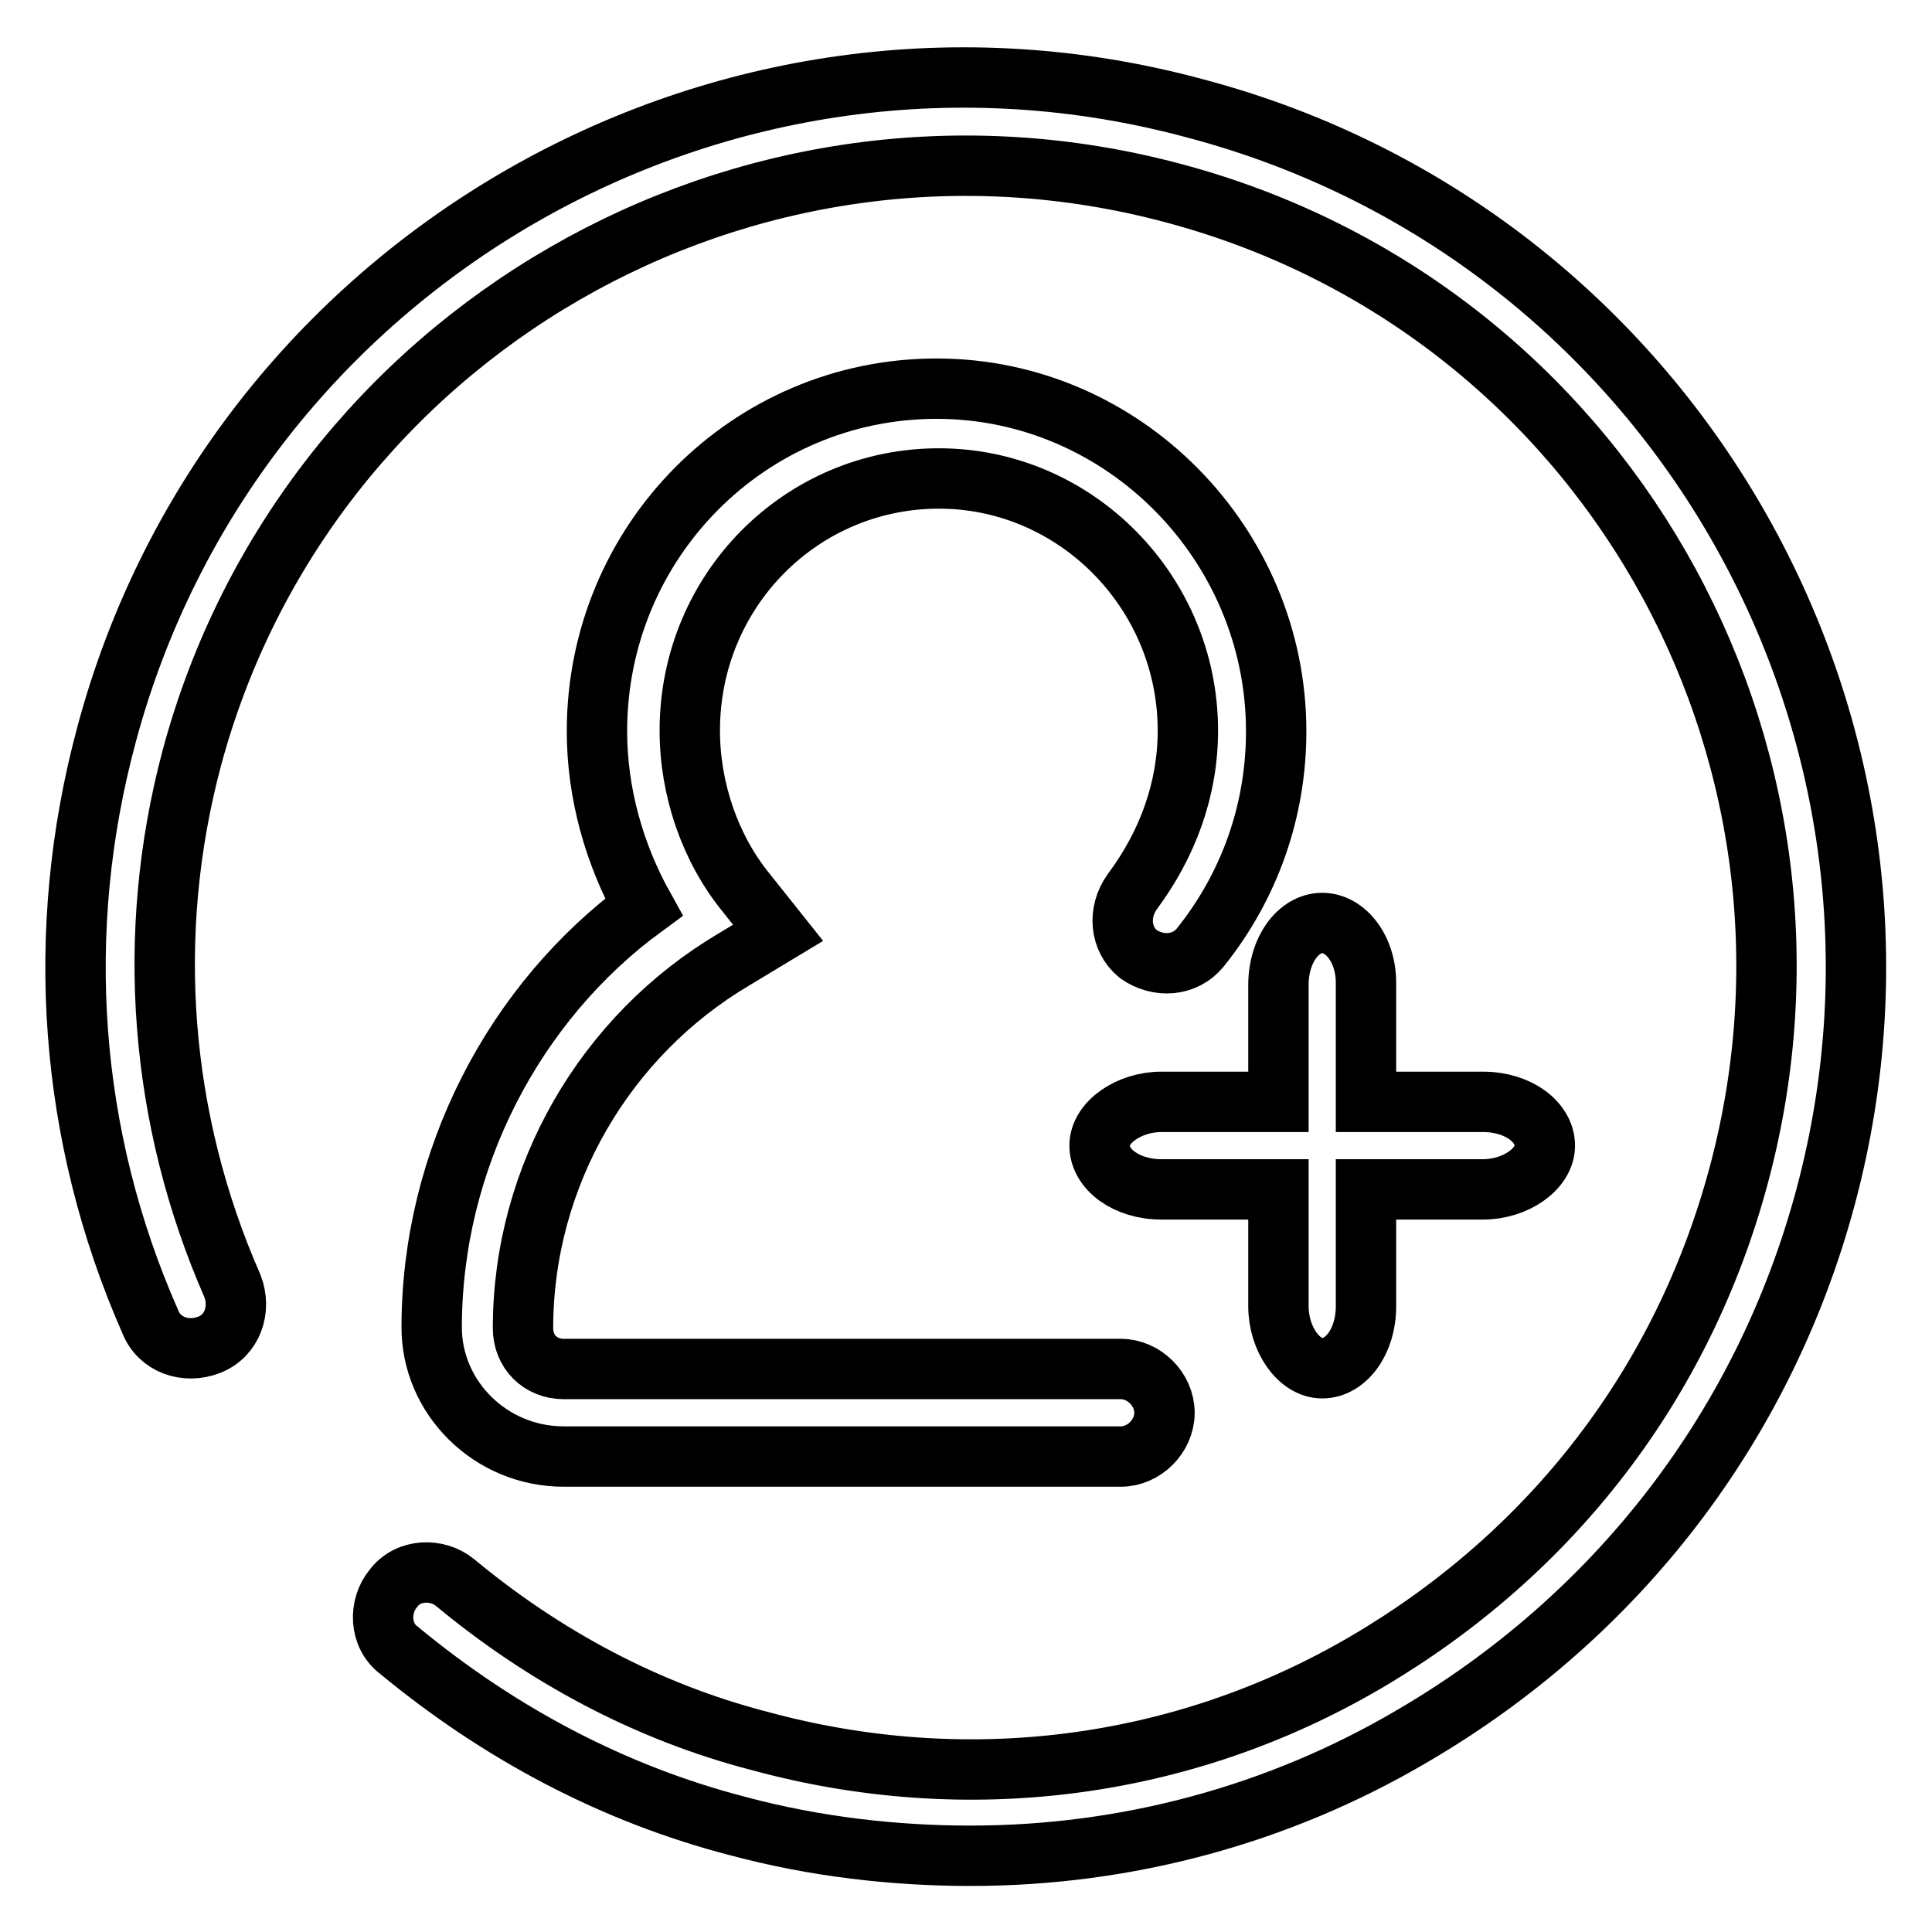
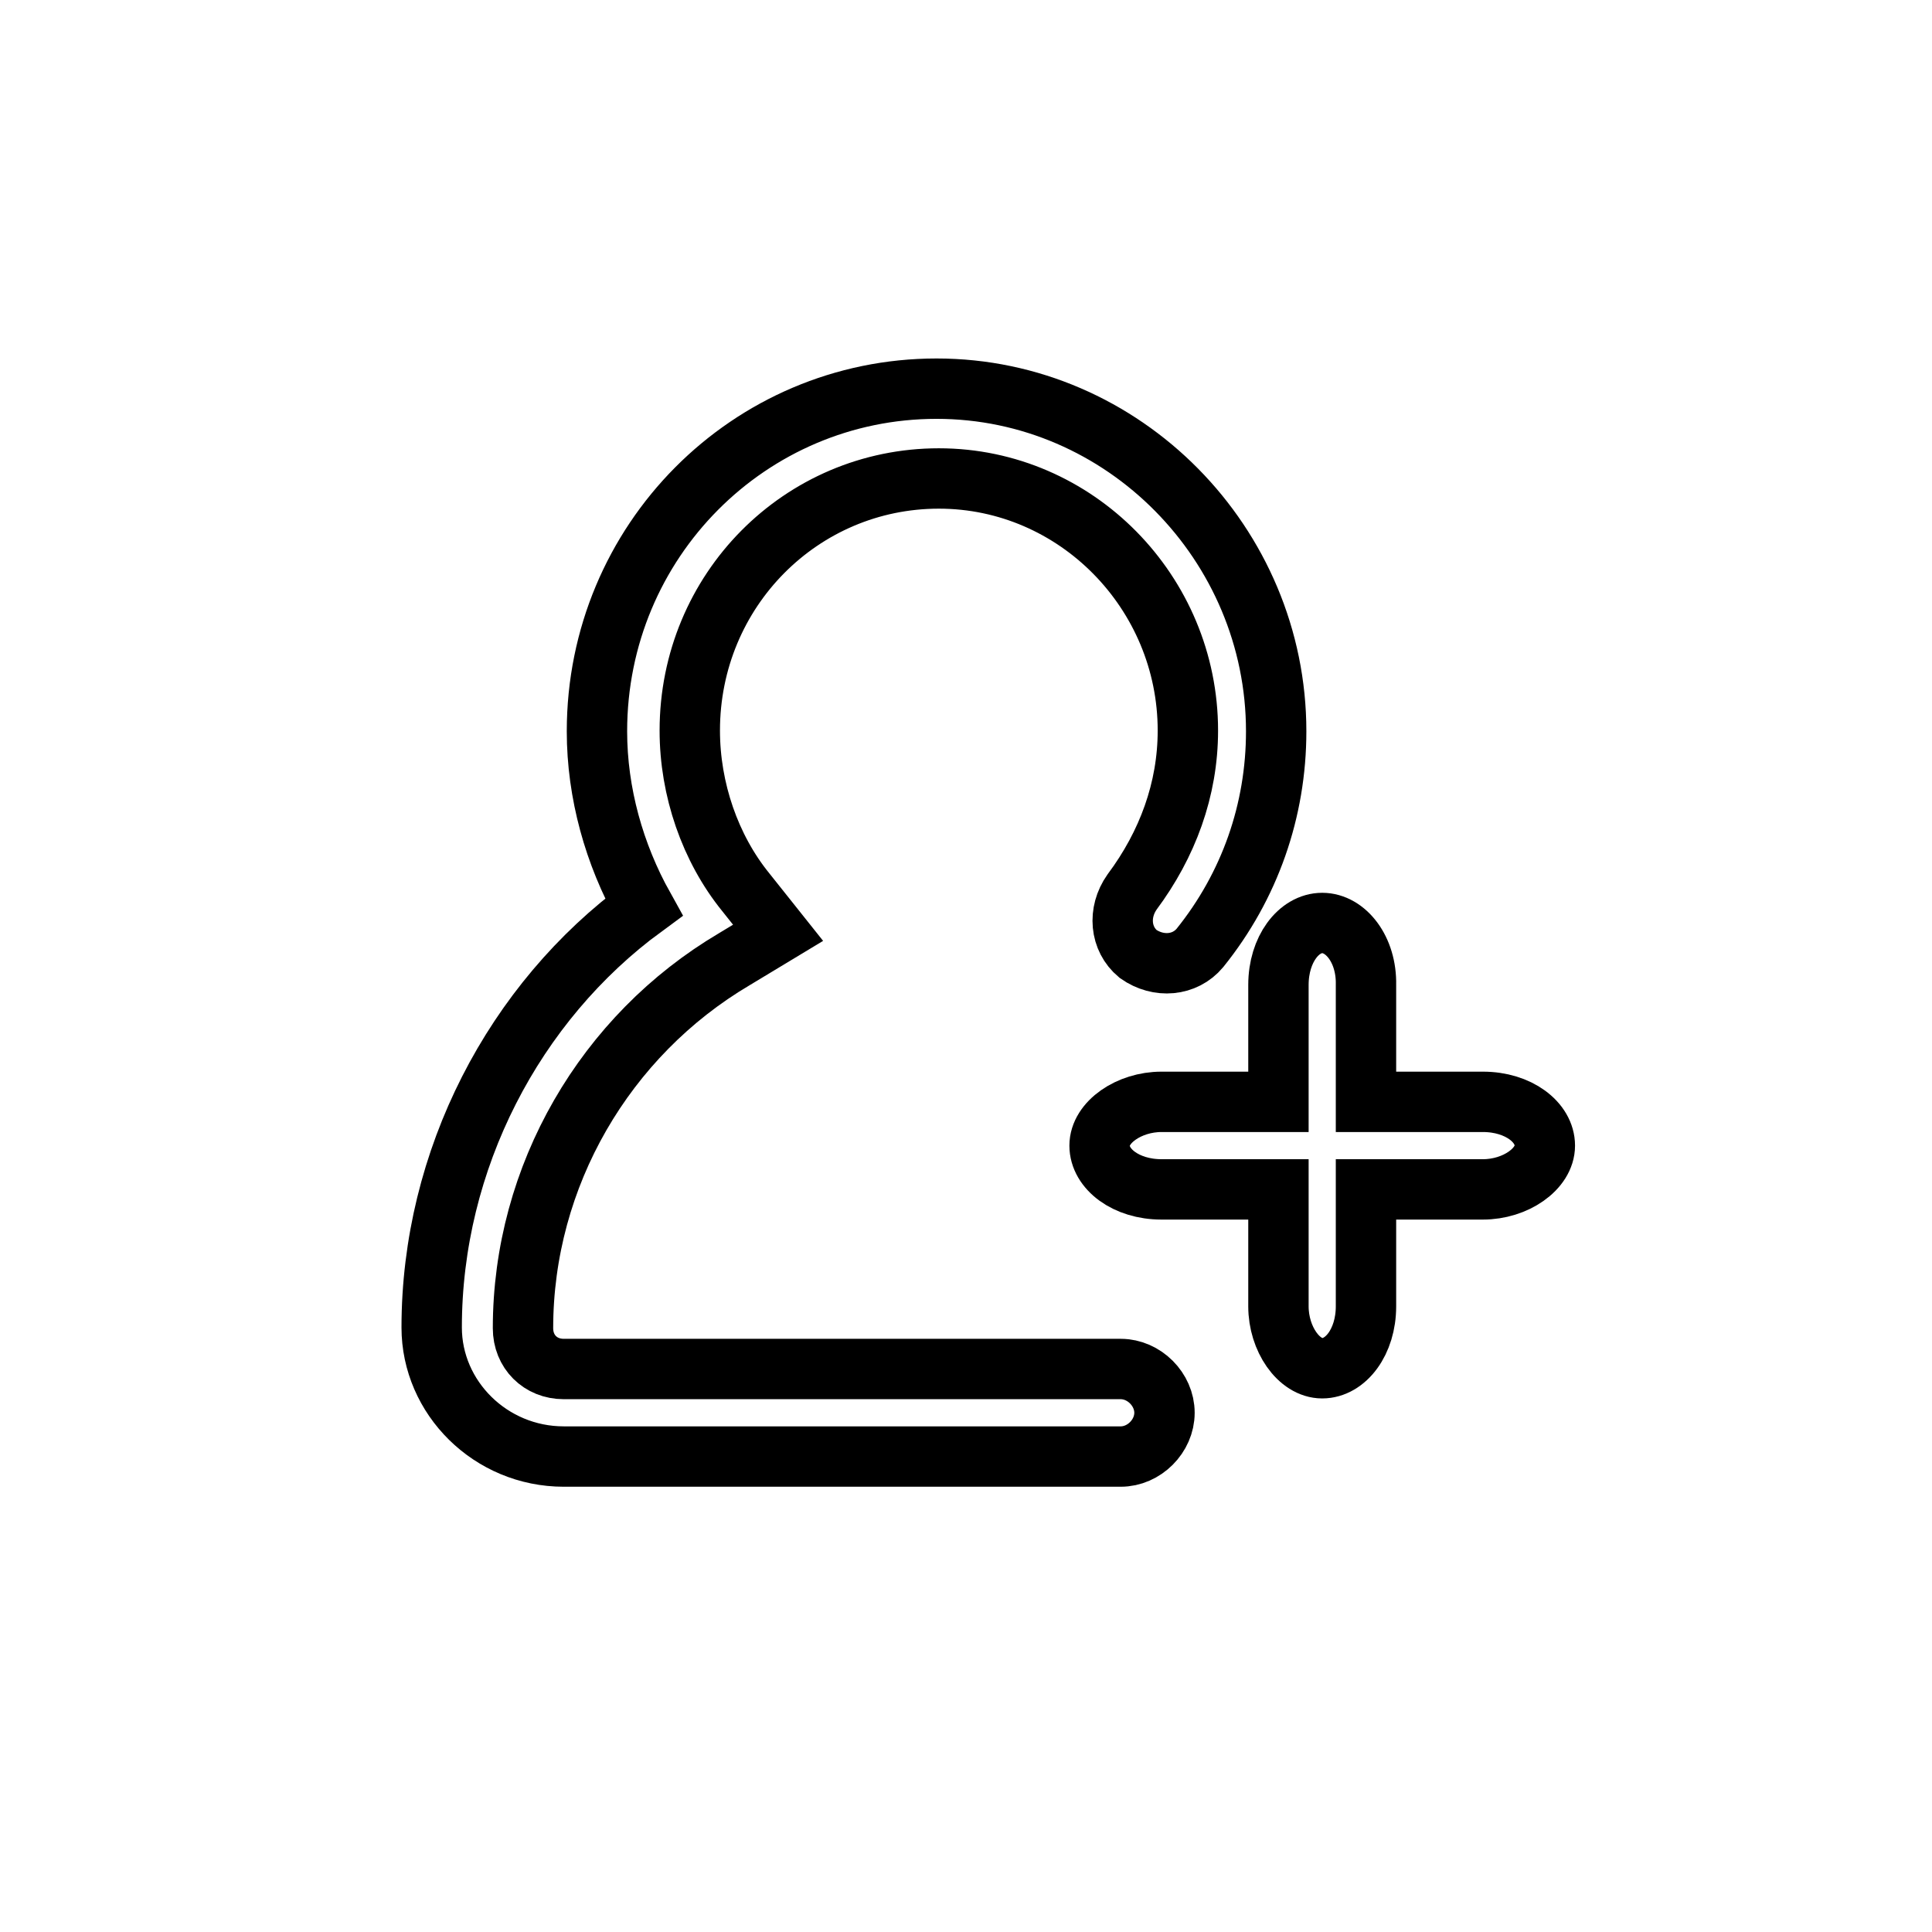
<svg xmlns="http://www.w3.org/2000/svg" version="1.1" x="0px" y="0px" viewBox="0 0 256 256" enable-background="new 0 0 256 256" xml:space="preserve">
  <g>
    <path stroke-width="8" fill-opacity="0" stroke="#000000" d="M57.2,175.9c0,9.3,7.8,17.1,17.5,17.1h73.8c3.1,0,5.8-2.7,5.8-5.8c0-3.1-2.7-5.8-5.8-5.8H74.7 c-3.1,0-5.4-2.3-5.4-5.4c0-20.2,10.9-38.8,28-48.9l5.8-3.5l-4.3-5.4c-4.7-5.8-7.4-13.6-7.4-21.4c0-18.6,14.8-33.4,33-33.4 s33,15.1,33,33.4c0,7.8-2.7,15.1-7.4,21.4c-1.9,2.7-1.6,6.2,0.8,8.2c2.7,1.9,6.2,1.6,8.2-0.8c6.6-8.2,10.1-18.2,10.1-28.7 c0-24.8-20.2-45.4-45-45.4c-24.8,0-45,20.2-45,45.4c0,8.2,2.3,16.3,6.2,23.3C68.1,132.8,57.2,153.7,57.2,175.9z" />
    <path stroke-width="8" fill-opacity="0" stroke="#000000" d="M175.2,122.3c-3.1,0-5.8,3.5-5.8,8.2V146h-15.5c-4.3,0-8.2,2.7-8.2,5.8c0,3.1,3.5,5.8,8.2,5.8h15.5v15.5 c0,4.3,2.7,8.2,5.8,8.2c3.1,0,5.8-3.5,5.8-8.2v-15.5h15.5c4.3,0,8.2-2.7,8.2-5.8c0-3.1-3.5-5.8-8.2-5.8h-15.5v-15.5 C181.1,125.8,178.3,122.3,175.2,122.3z" />
-     <path stroke-width="8" fill-opacity="0" stroke="#000000" d="M158.5,14.4C95.6-2.7,30.8,34.9,14.1,97.4c-7,26-5,53.2,5.8,77.7c1.2,3.1,4.7,4.3,7.8,3.1 c3.1-1.2,4.3-4.7,3.1-7.8c-9.7-22.1-11.6-46.6-5.4-69.9c15.1-56.3,73.4-90.1,130.1-74.9c56.7,15.1,90.1,73.4,74.9,130.1 c-7.4,27.6-24.8,50.1-49.3,64.5c-24.5,14.4-53.2,17.9-80.4,10.5c-15.1-3.9-28.7-11.3-40.4-21c-2.3-1.9-6.2-1.9-8.2,0.8 c-1.9,2.3-1.9,6.2,0.8,8.2c13.2,10.9,28.3,19,45,23.3c10.1,2.7,20.6,3.9,30.7,3.9c20.6,0,40.8-5.4,58.6-15.9 c27.2-15.9,46.6-41.2,54.7-71.4C258.7,95.9,221.4,31.1,158.5,14.4z" />
  </g>
</svg>